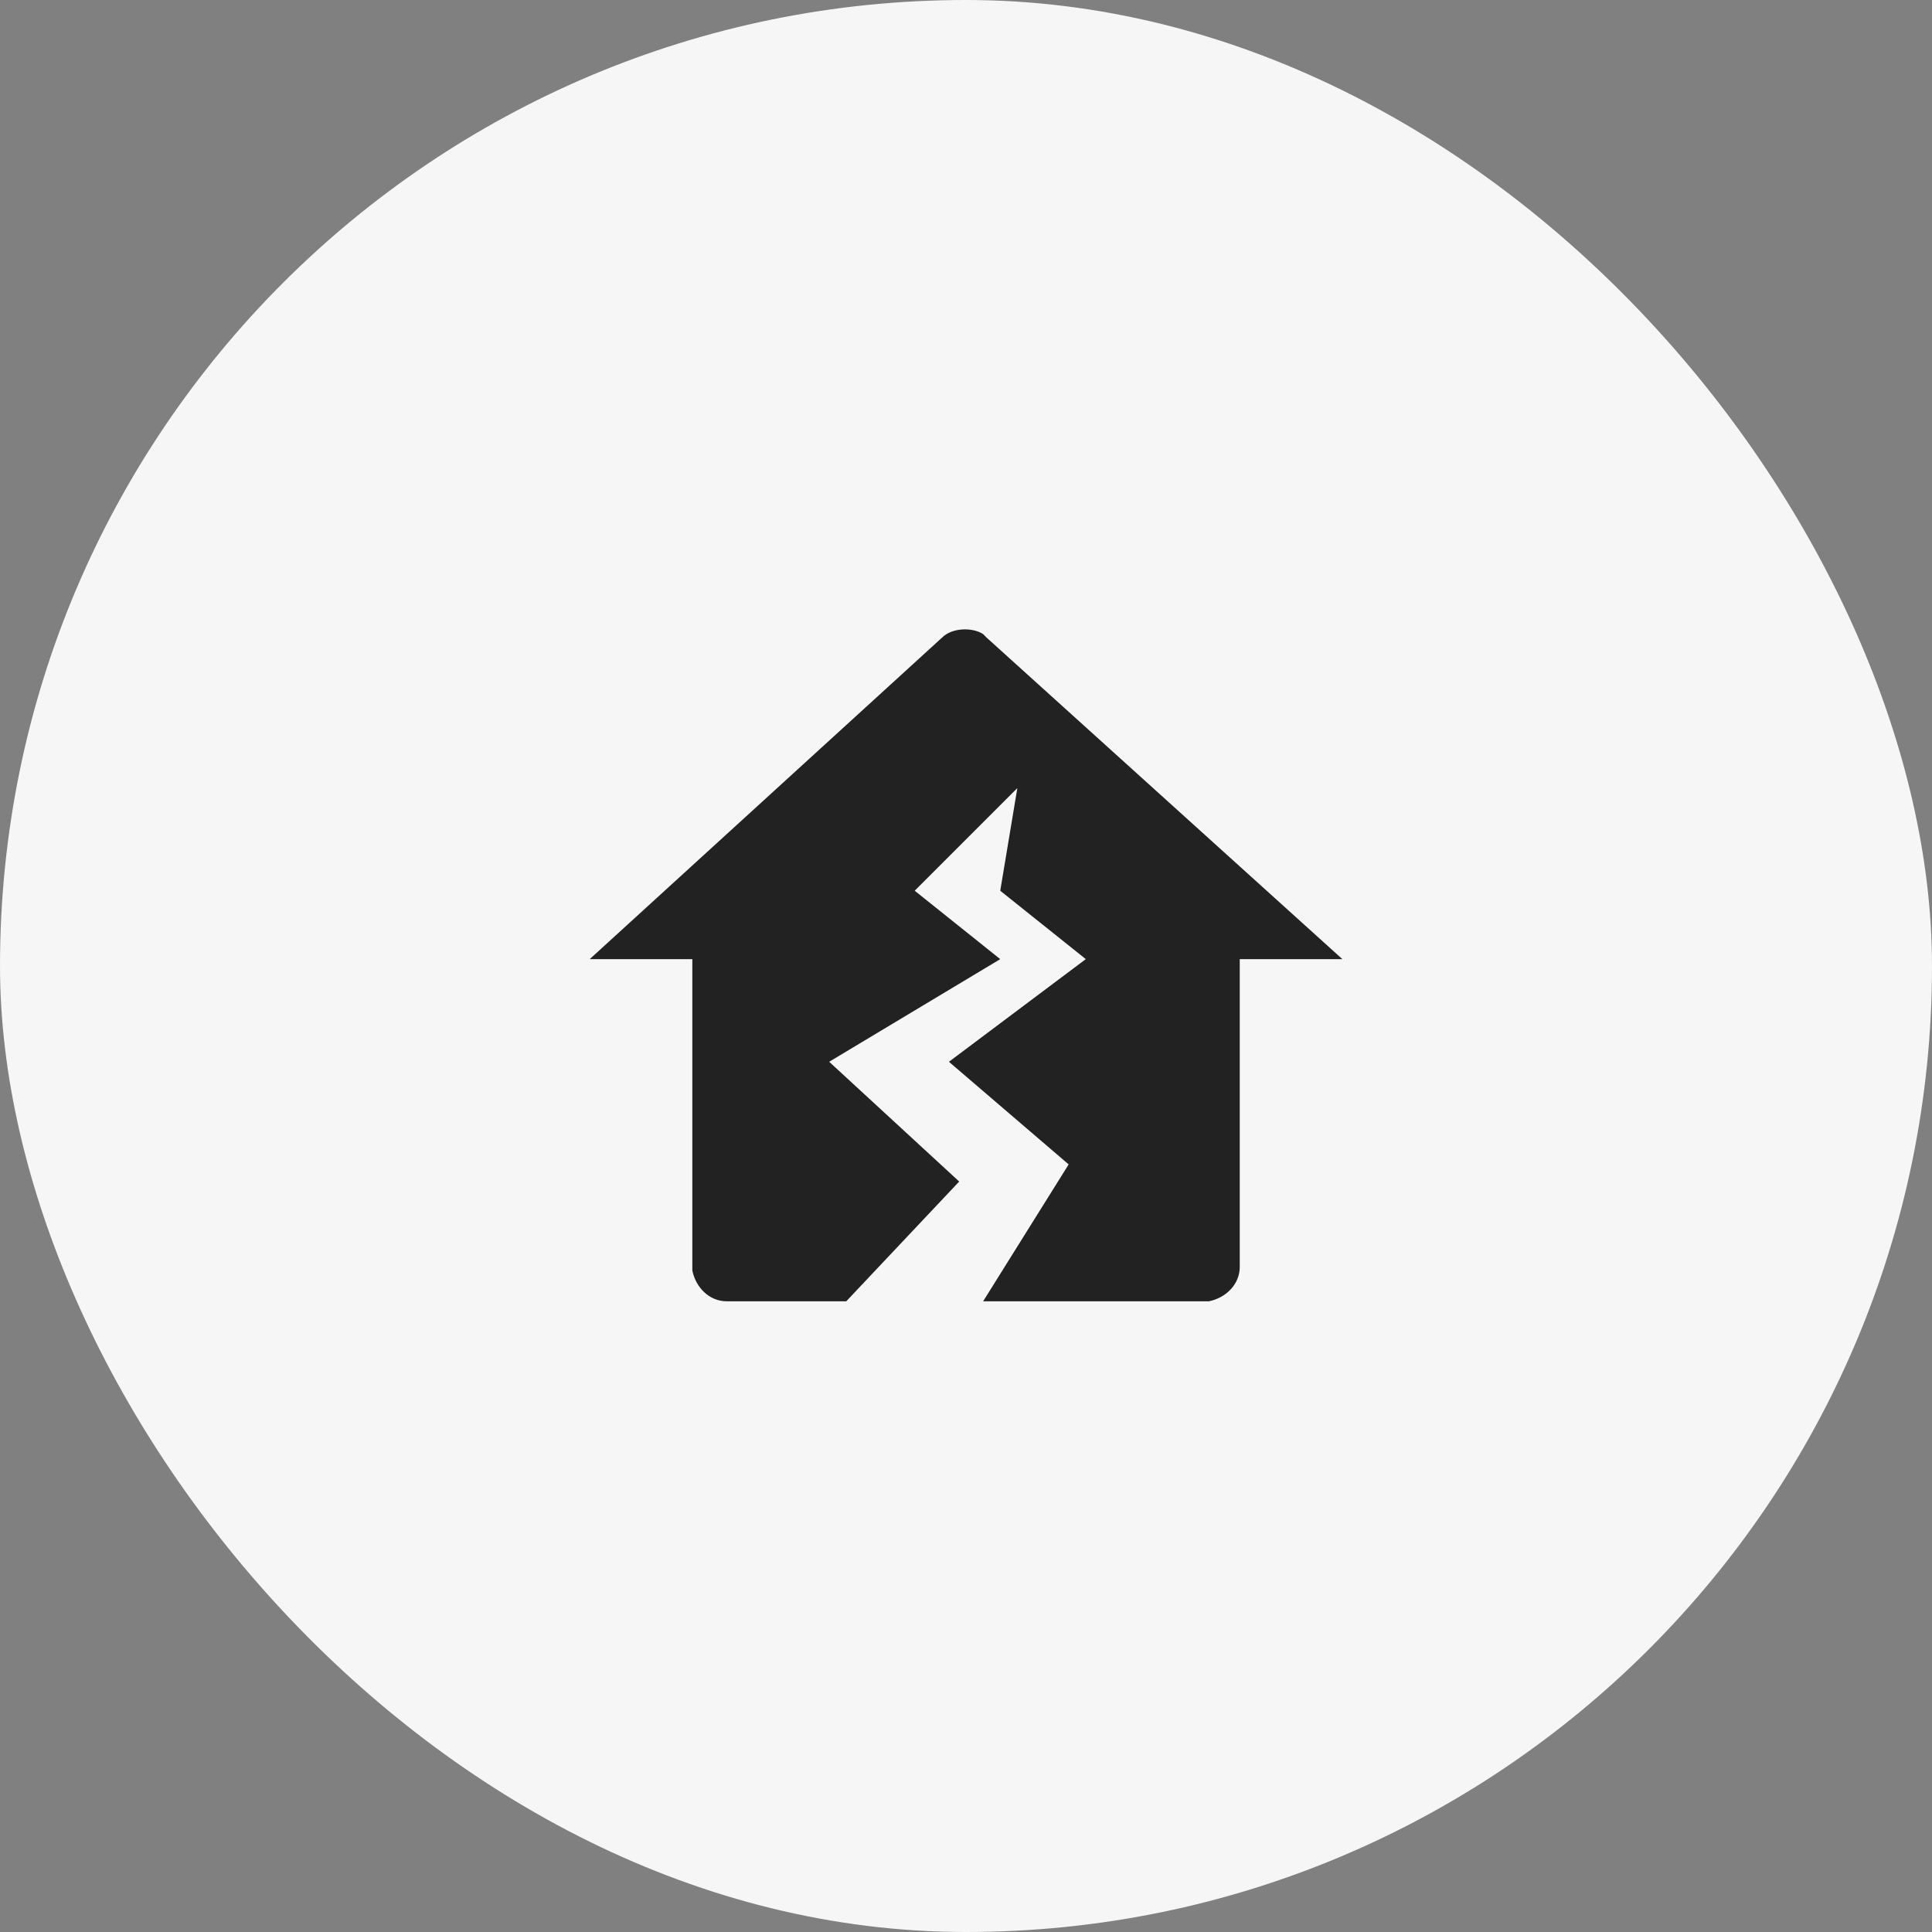
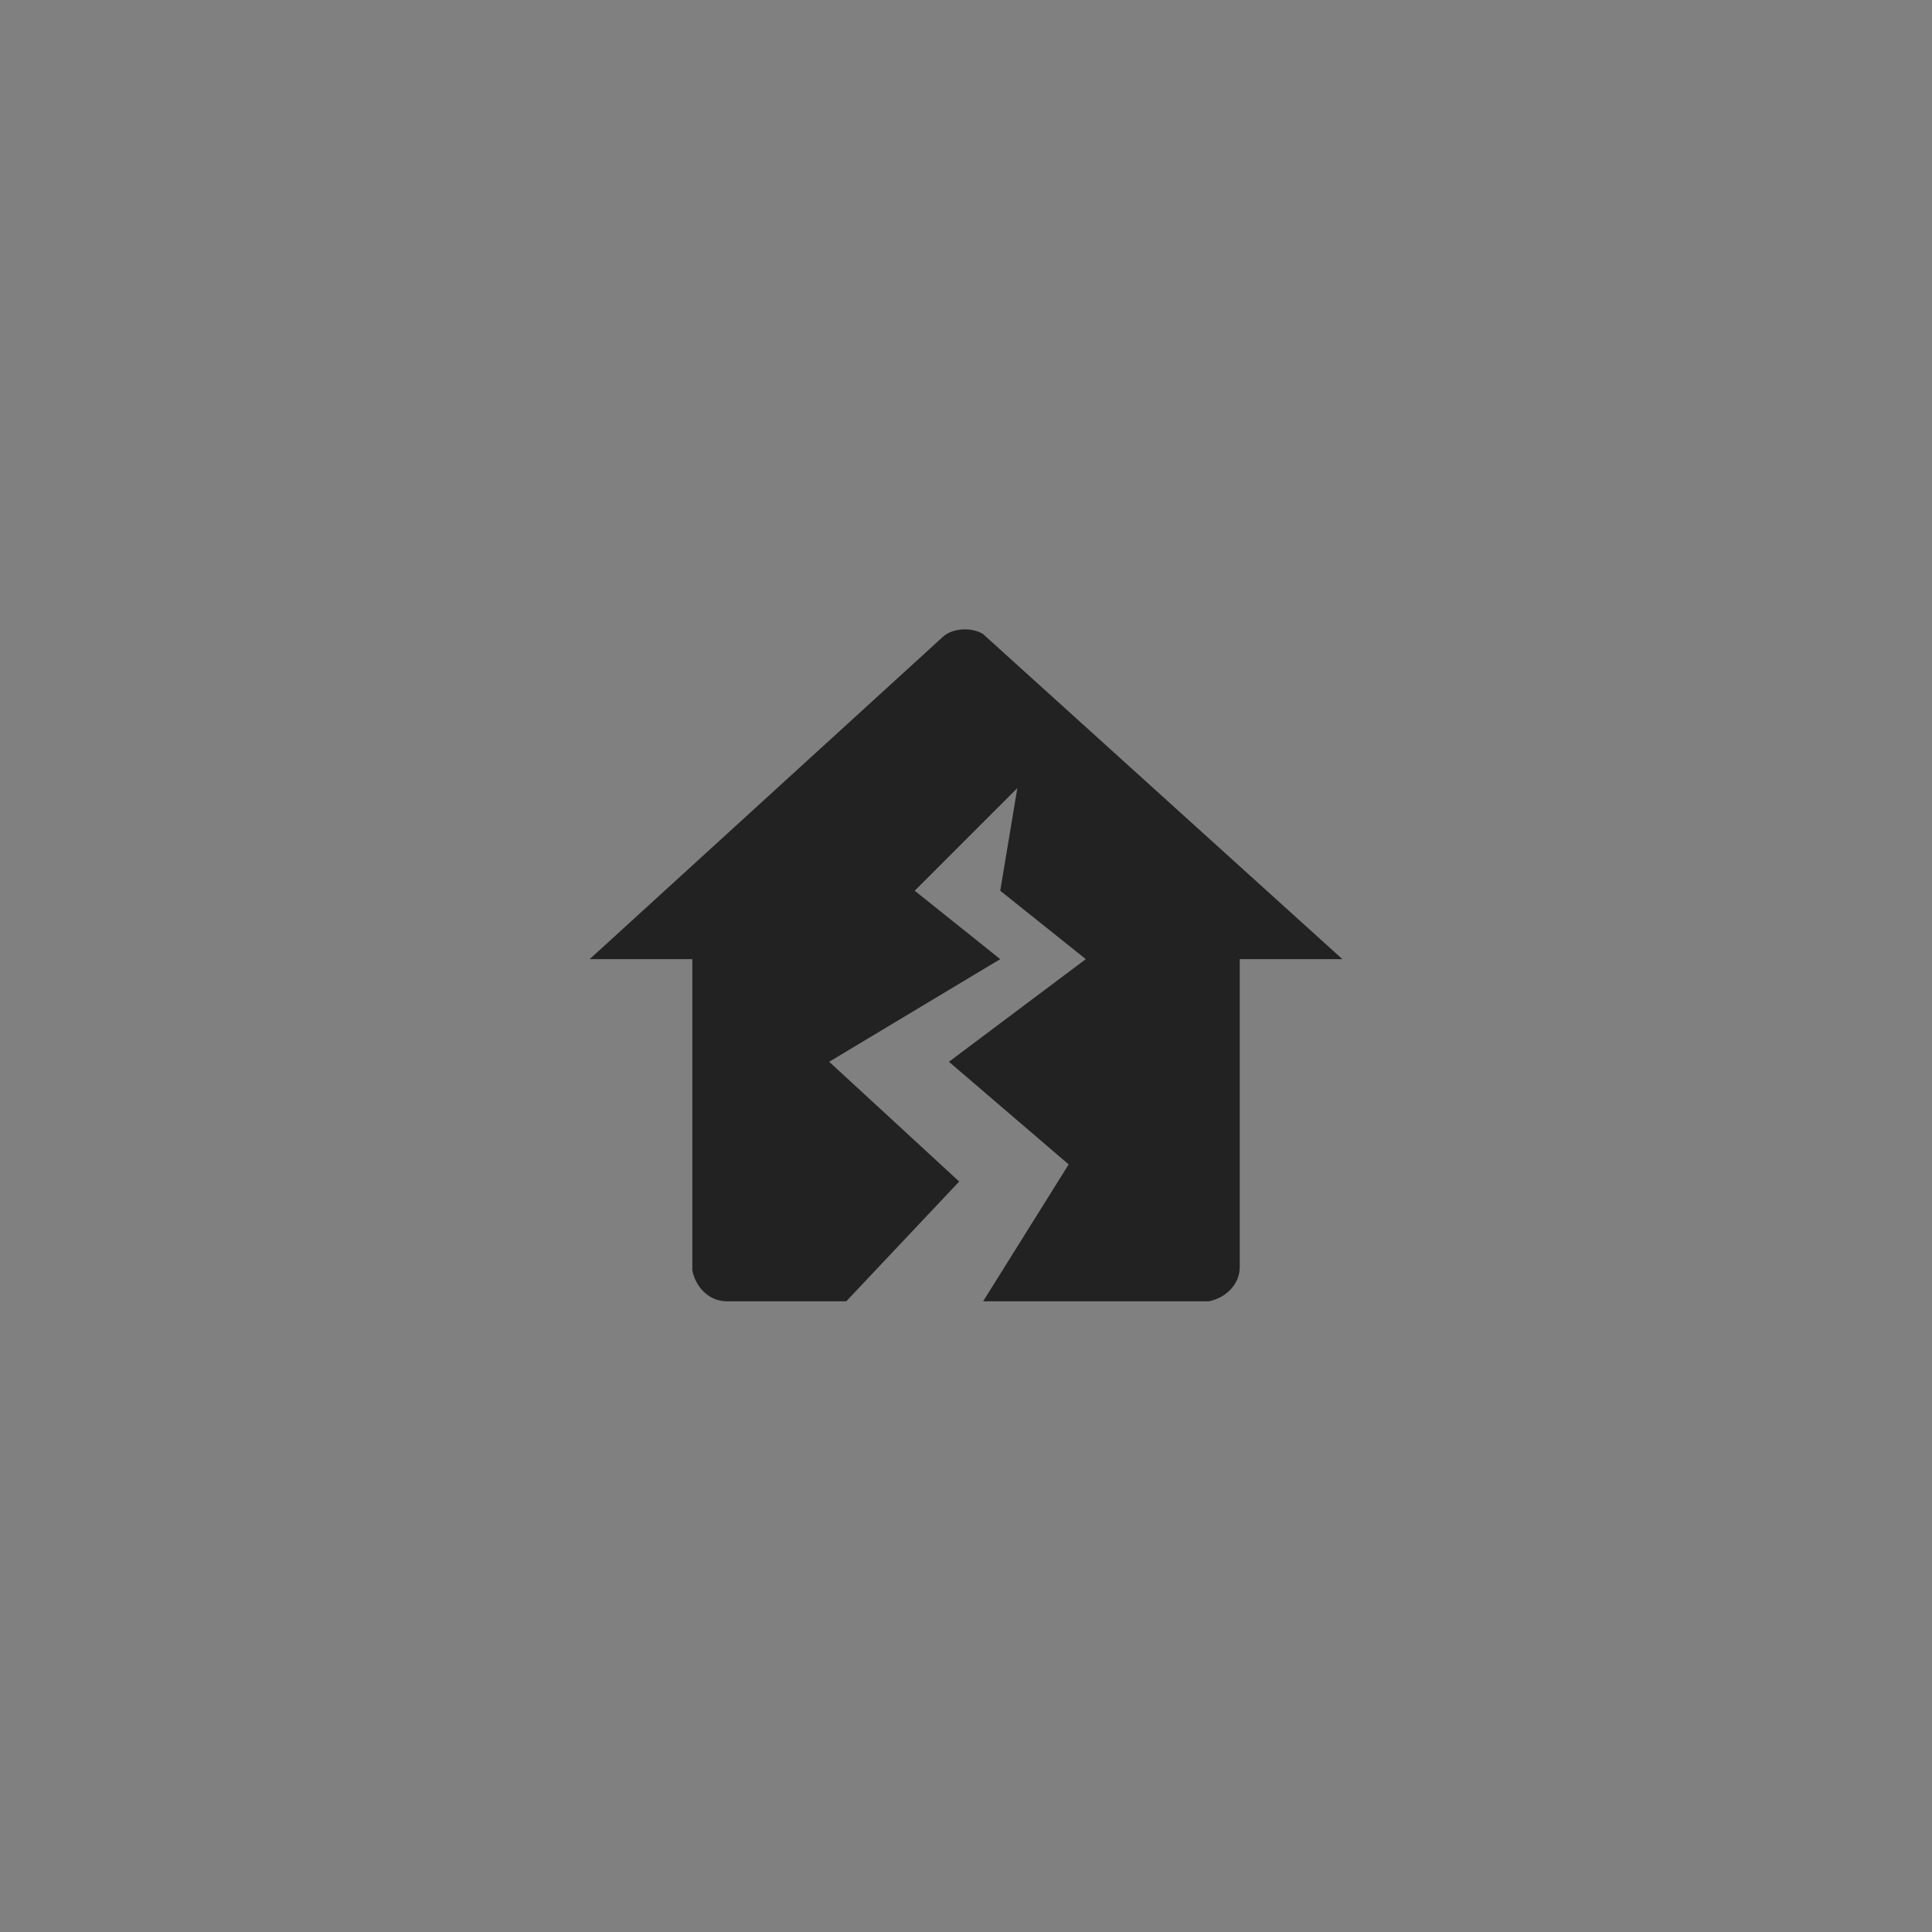
<svg xmlns="http://www.w3.org/2000/svg" width="80" height="80" viewBox="0 0 80 80" fill="none">
  <rect x="0" y="0" width="80" height="80" fill="#808080" stroke="none" />
-   <rect width="80" height="80" rx="40" fill="#F6F6F6" />
-   <path d="M39.01 26.4C39.435 25.975 40.285 25.975 40.71 26.258L40.851 26.4L55.585 39.716H51.335V52.466C51.335 53.175 50.768 53.741 50.06 53.883H40.71L44.251 48.216L39.293 43.966L44.96 39.716L41.418 36.883L42.126 32.633L37.876 36.883L41.418 39.716L34.335 43.966L39.718 48.925L35.043 53.883H30.085C29.376 53.883 28.81 53.316 28.668 52.608V39.716H24.418L39.01 26.4Z" fill="#222222" />
+   <path d="M39.01 26.4C39.435 25.975 40.285 25.975 40.71 26.258L55.585 39.716H51.335V52.466C51.335 53.175 50.768 53.741 50.06 53.883H40.71L44.251 48.216L39.293 43.966L44.96 39.716L41.418 36.883L42.126 32.633L37.876 36.883L41.418 39.716L34.335 43.966L39.718 48.925L35.043 53.883H30.085C29.376 53.883 28.81 53.316 28.668 52.608V39.716H24.418L39.01 26.4Z" fill="#222222" />
</svg>